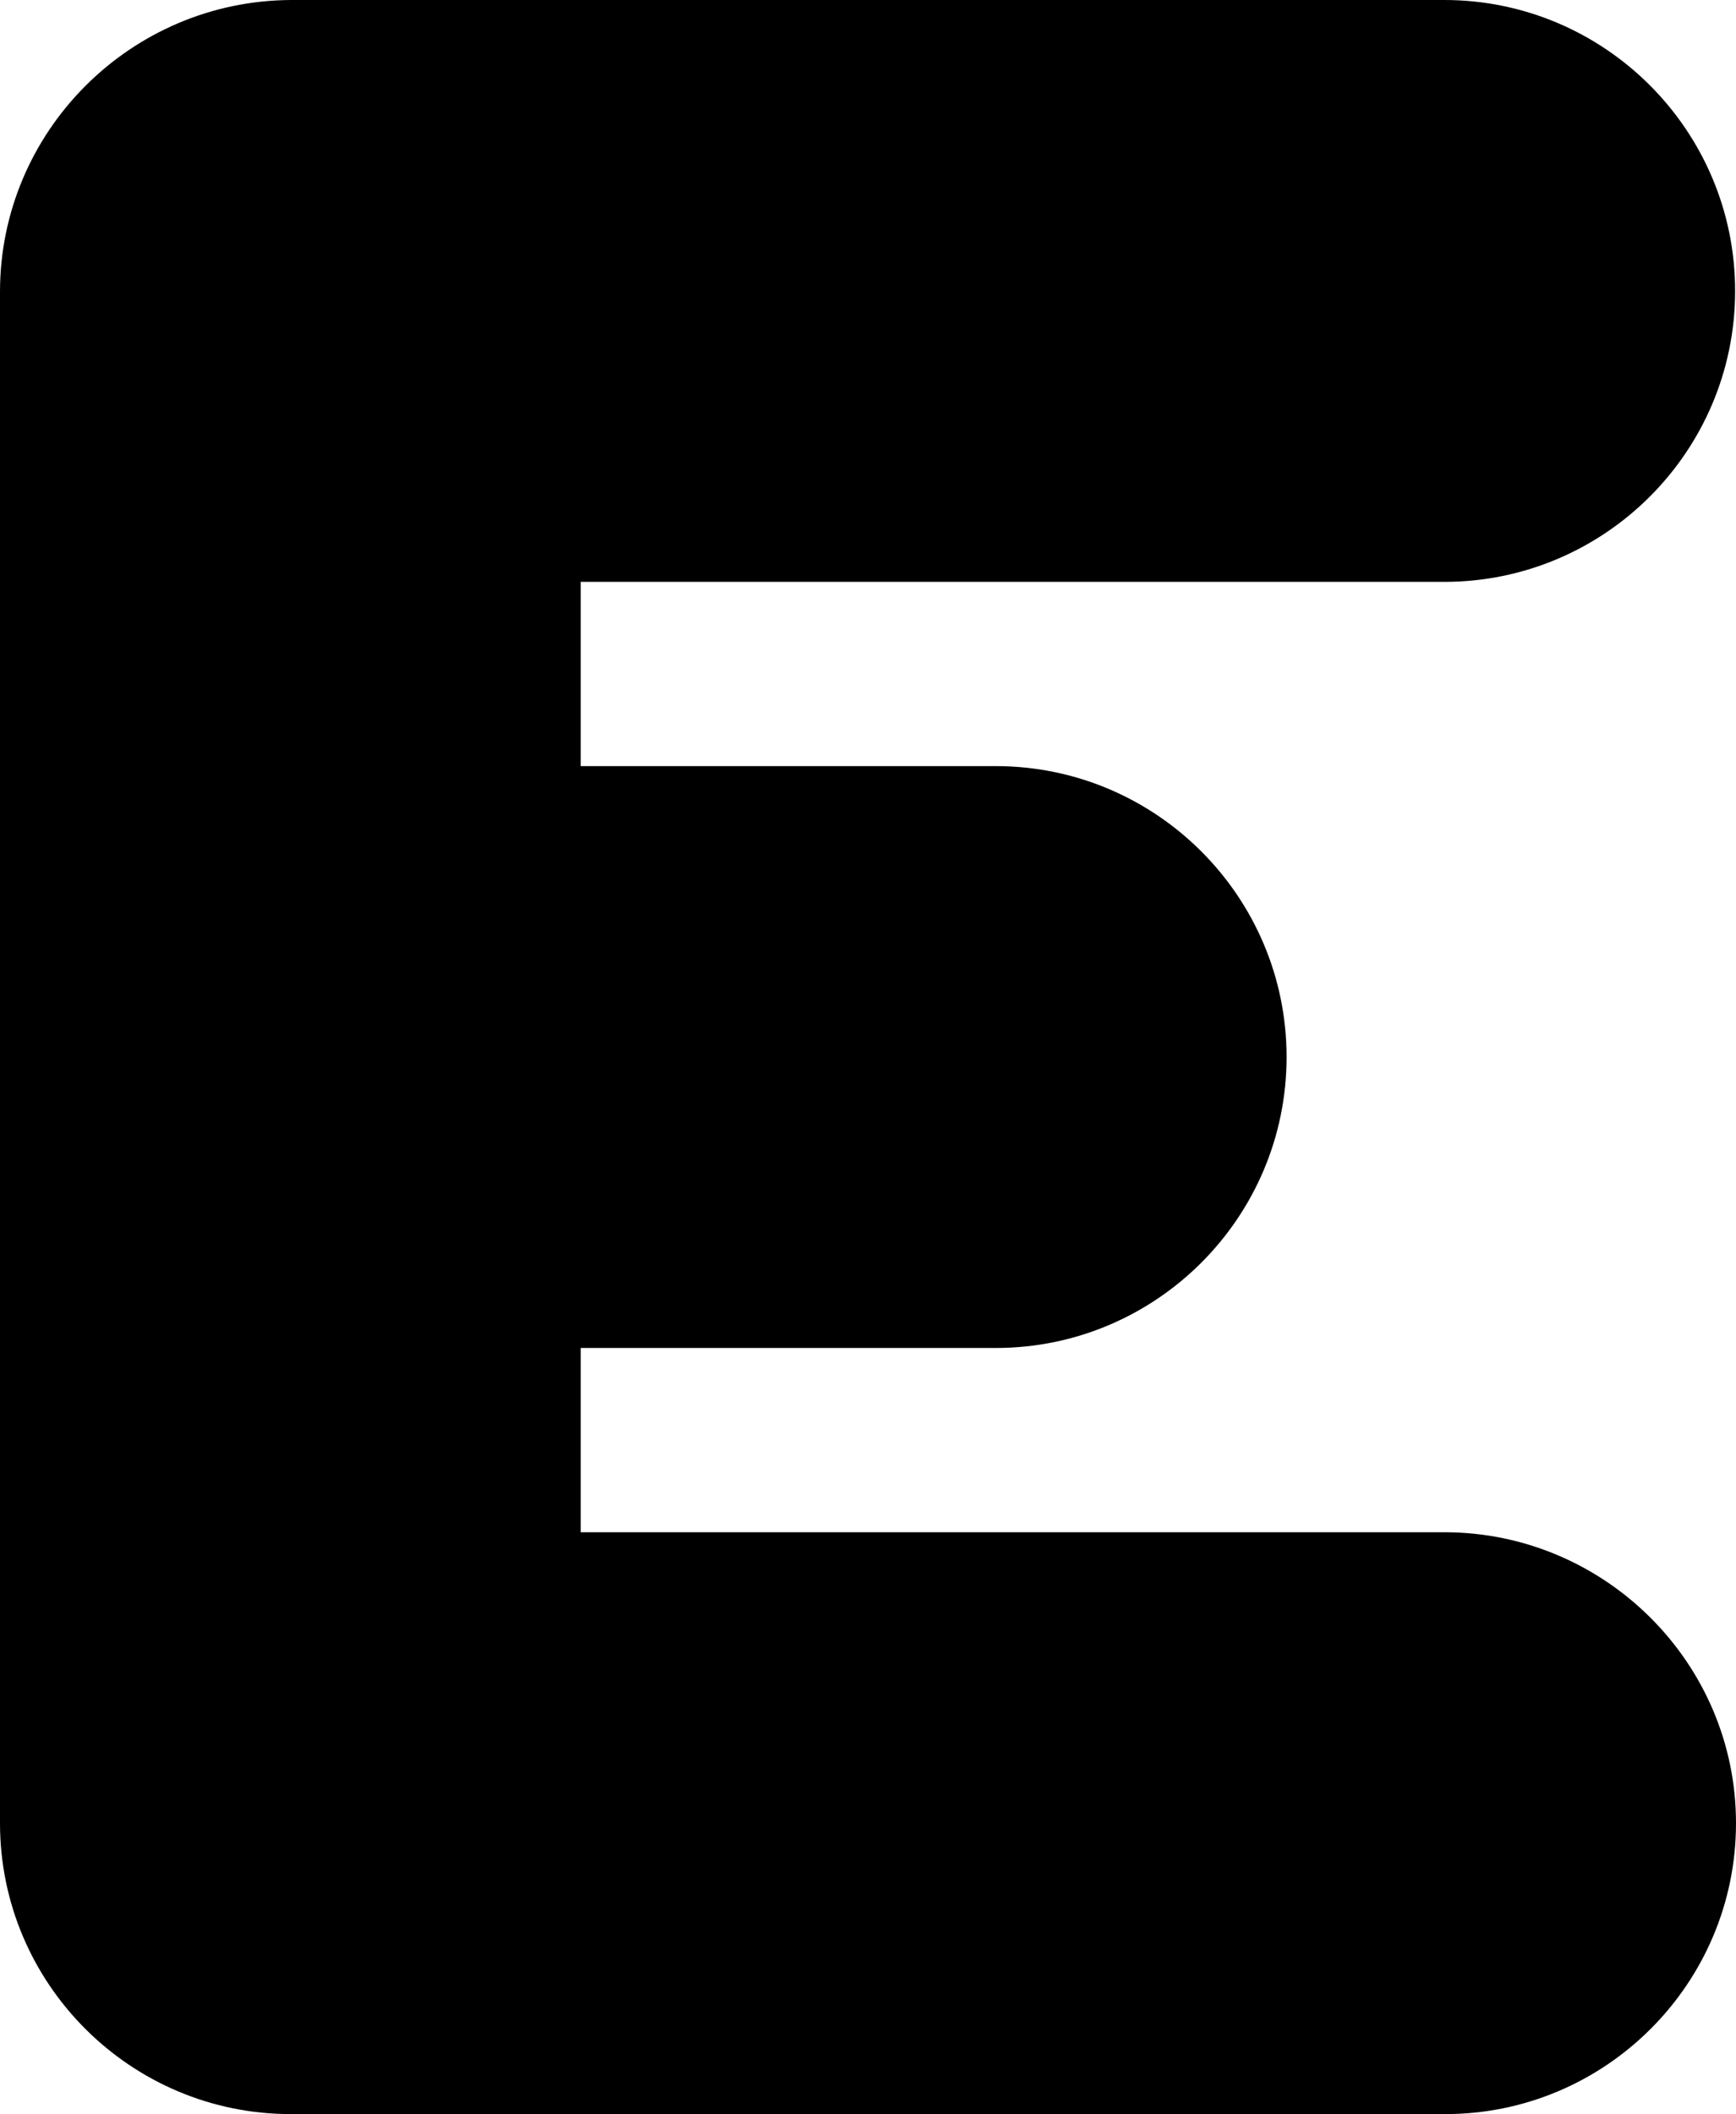
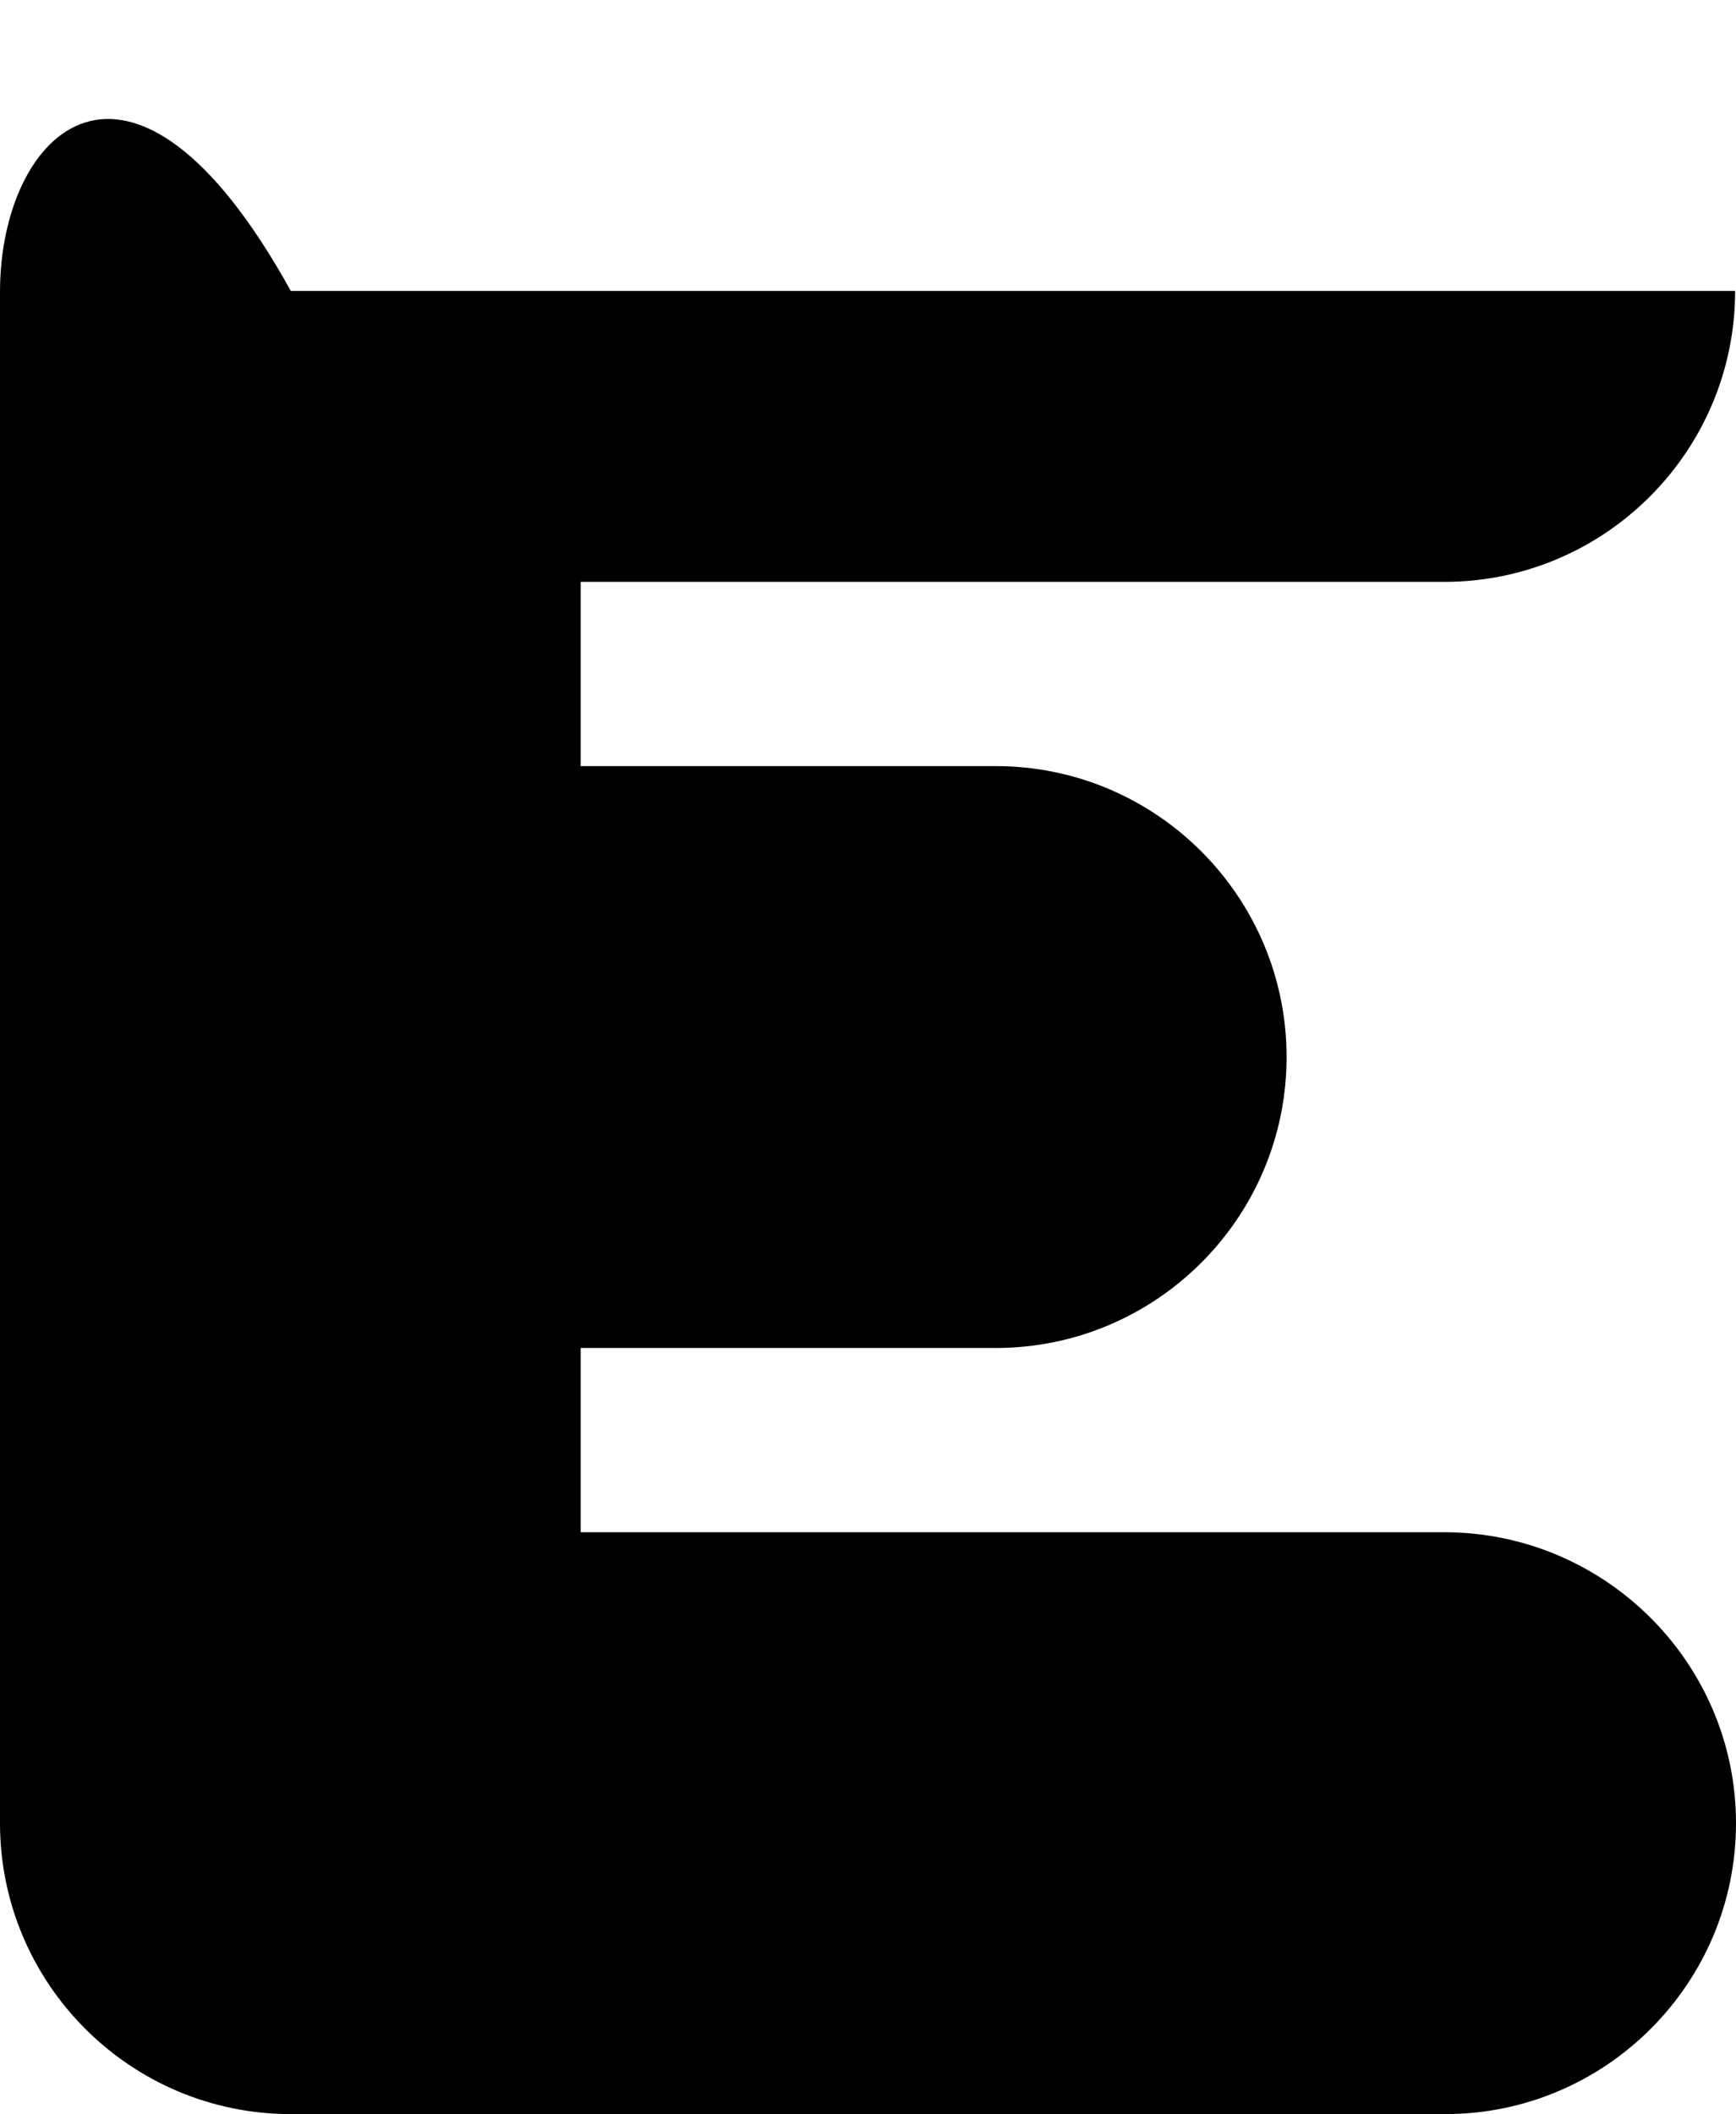
<svg xmlns="http://www.w3.org/2000/svg" id="Layer_1" data-name="Layer 1" viewBox="0 0 197 239.8">
-   <path d="M163.9,173.8h-98v-20.9h47.1c18.2,0,33-14.8,33-33s-14.8-33-33-33h-47.1v-20.9h98c18.2,0,33-14.8,33-33S182.1,0,163.9,0H33C14.8.1,0,14.9,0,33.1v173.7c0,18.2,14.8,33,33,33h131c18.2,0,33-14.8,33-33s-14.9-33-33.1-33Z" />
+   <path d="M163.9,173.8h-98v-20.9h47.1c18.2,0,33-14.8,33-33s-14.8-33-33-33h-47.1v-20.9h98c18.2,0,33-14.8,33-33H33C14.8.1,0,14.9,0,33.1v173.7c0,18.2,14.8,33,33,33h131c18.2,0,33-14.8,33-33s-14.9-33-33.1-33Z" />
</svg>